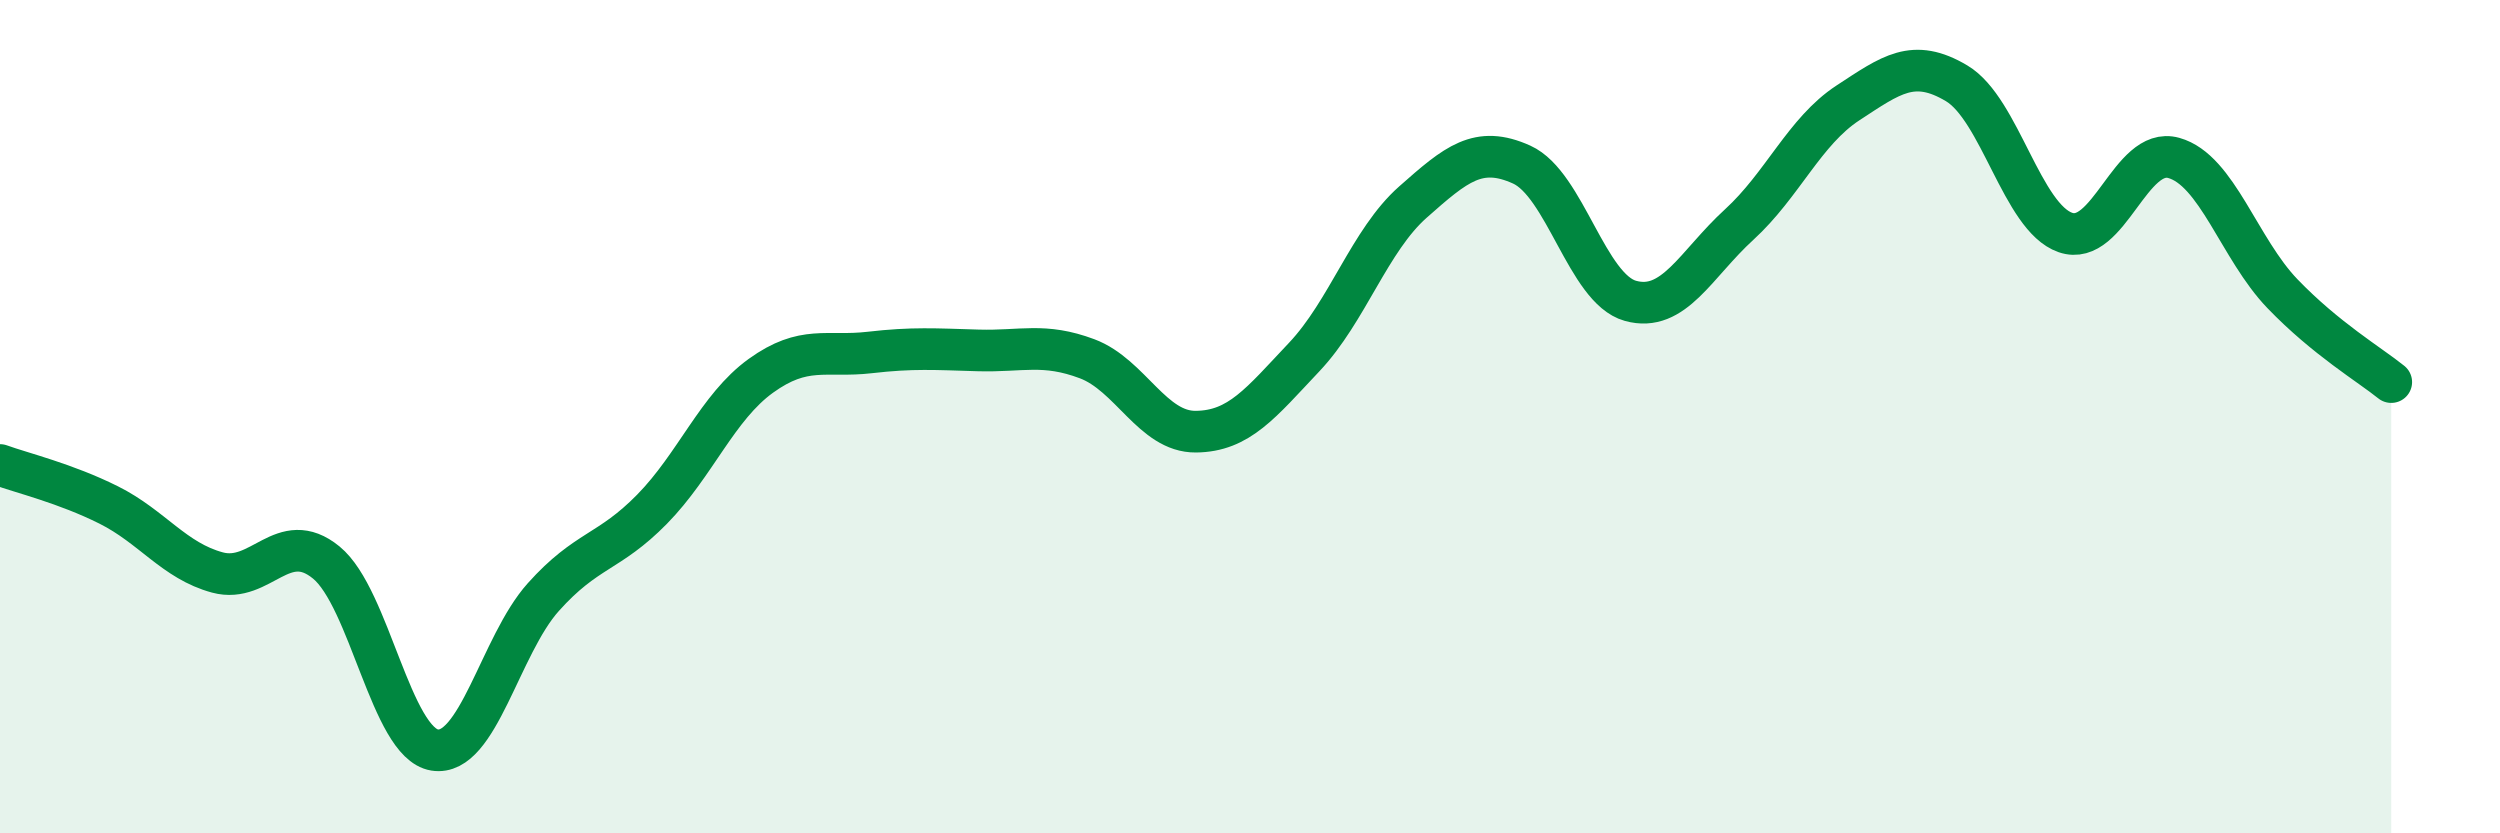
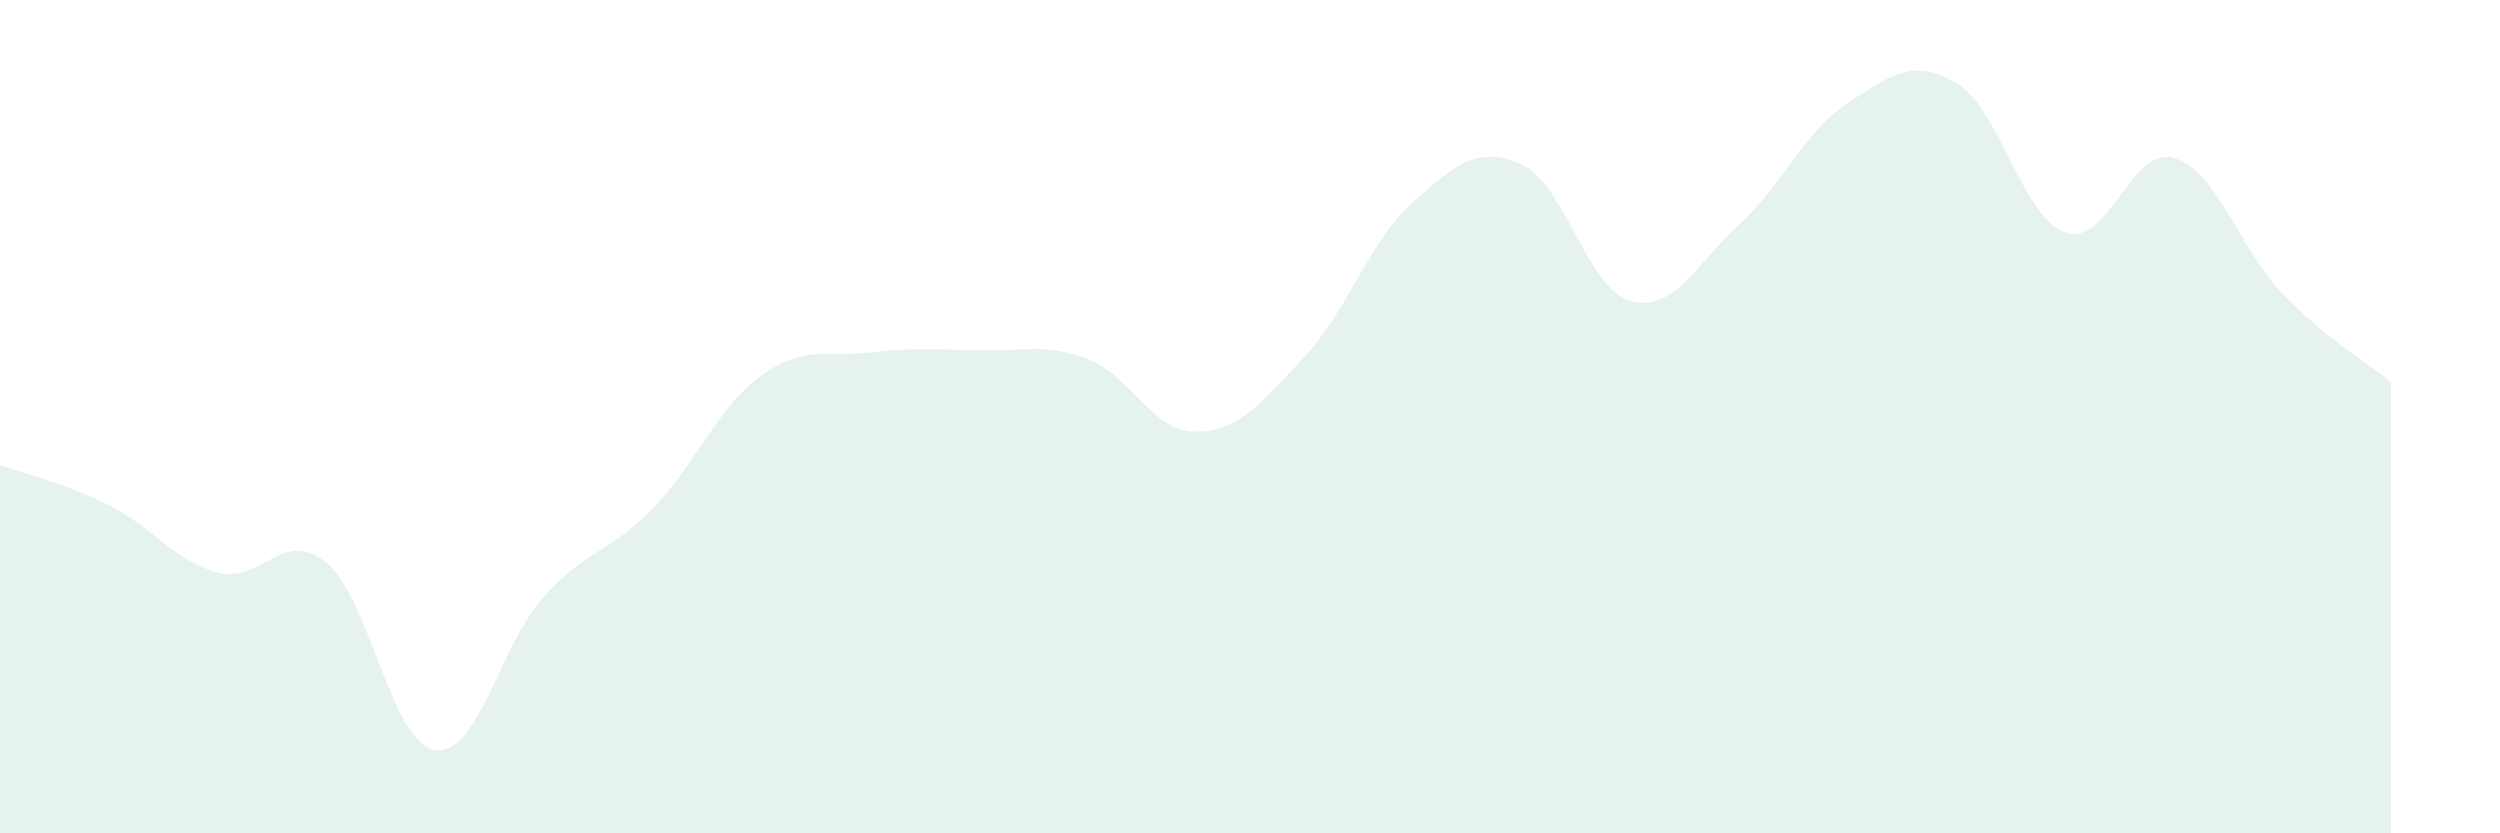
<svg xmlns="http://www.w3.org/2000/svg" width="60" height="20" viewBox="0 0 60 20">
  <path d="M 0,11.16 C 0.52,11.35 1.57,11.6 2.61,12.12 C 3.65,12.64 4.18,13.46 5.22,13.74 C 6.26,14.02 6.79,12.65 7.83,13.5 C 8.87,14.35 9.39,17.83 10.43,18 C 11.47,18.17 12,15.49 13.04,14.33 C 14.08,13.17 14.61,13.28 15.65,12.22 C 16.69,11.16 17.22,9.77 18.26,9.02 C 19.3,8.27 19.83,8.58 20.87,8.46 C 21.91,8.34 22.44,8.38 23.48,8.41 C 24.52,8.44 25.05,8.22 26.09,8.61 C 27.13,9 27.66,10.37 28.7,10.36 C 29.74,10.35 30.26,9.67 31.3,8.57 C 32.34,7.47 32.87,5.77 33.91,4.85 C 34.95,3.93 35.48,3.48 36.52,3.95 C 37.56,4.42 38.09,6.93 39.13,7.22 C 40.17,7.51 40.7,6.34 41.74,5.39 C 42.78,4.44 43.31,3.15 44.35,2.47 C 45.39,1.79 45.92,1.38 46.96,2 C 48,2.62 48.53,5.22 49.57,5.58 C 50.61,5.94 51.13,3.5 52.17,3.79 C 53.21,4.08 53.74,5.97 54.78,7.05 C 55.82,8.13 56.87,8.75 57.39,9.17L57.39 20L0 20Z" fill="#008740" opacity="0.1" stroke-linecap="round" stroke-linejoin="round" />
-   <path d="M 0,11.16 C 0.52,11.35 1.57,11.6 2.61,12.12 C 3.65,12.64 4.18,13.46 5.22,13.74 C 6.26,14.02 6.79,12.65 7.83,13.5 C 8.87,14.35 9.39,17.83 10.43,18 C 11.47,18.17 12,15.49 13.04,14.33 C 14.08,13.17 14.61,13.28 15.65,12.22 C 16.69,11.16 17.22,9.77 18.26,9.02 C 19.3,8.27 19.83,8.58 20.87,8.46 C 21.91,8.34 22.44,8.38 23.48,8.41 C 24.52,8.44 25.05,8.22 26.09,8.61 C 27.13,9 27.66,10.37 28.7,10.36 C 29.74,10.35 30.26,9.67 31.3,8.57 C 32.34,7.47 32.87,5.77 33.91,4.85 C 34.95,3.93 35.48,3.48 36.52,3.95 C 37.56,4.42 38.09,6.93 39.13,7.22 C 40.17,7.51 40.7,6.34 41.74,5.39 C 42.78,4.44 43.31,3.15 44.35,2.47 C 45.39,1.79 45.92,1.38 46.96,2 C 48,2.62 48.53,5.22 49.57,5.58 C 50.61,5.94 51.13,3.5 52.17,3.79 C 53.21,4.08 53.74,5.97 54.78,7.05 C 55.82,8.13 56.87,8.75 57.39,9.17" stroke="#008740" stroke-width="1" fill="none" stroke-linecap="round" stroke-linejoin="round" />
</svg>